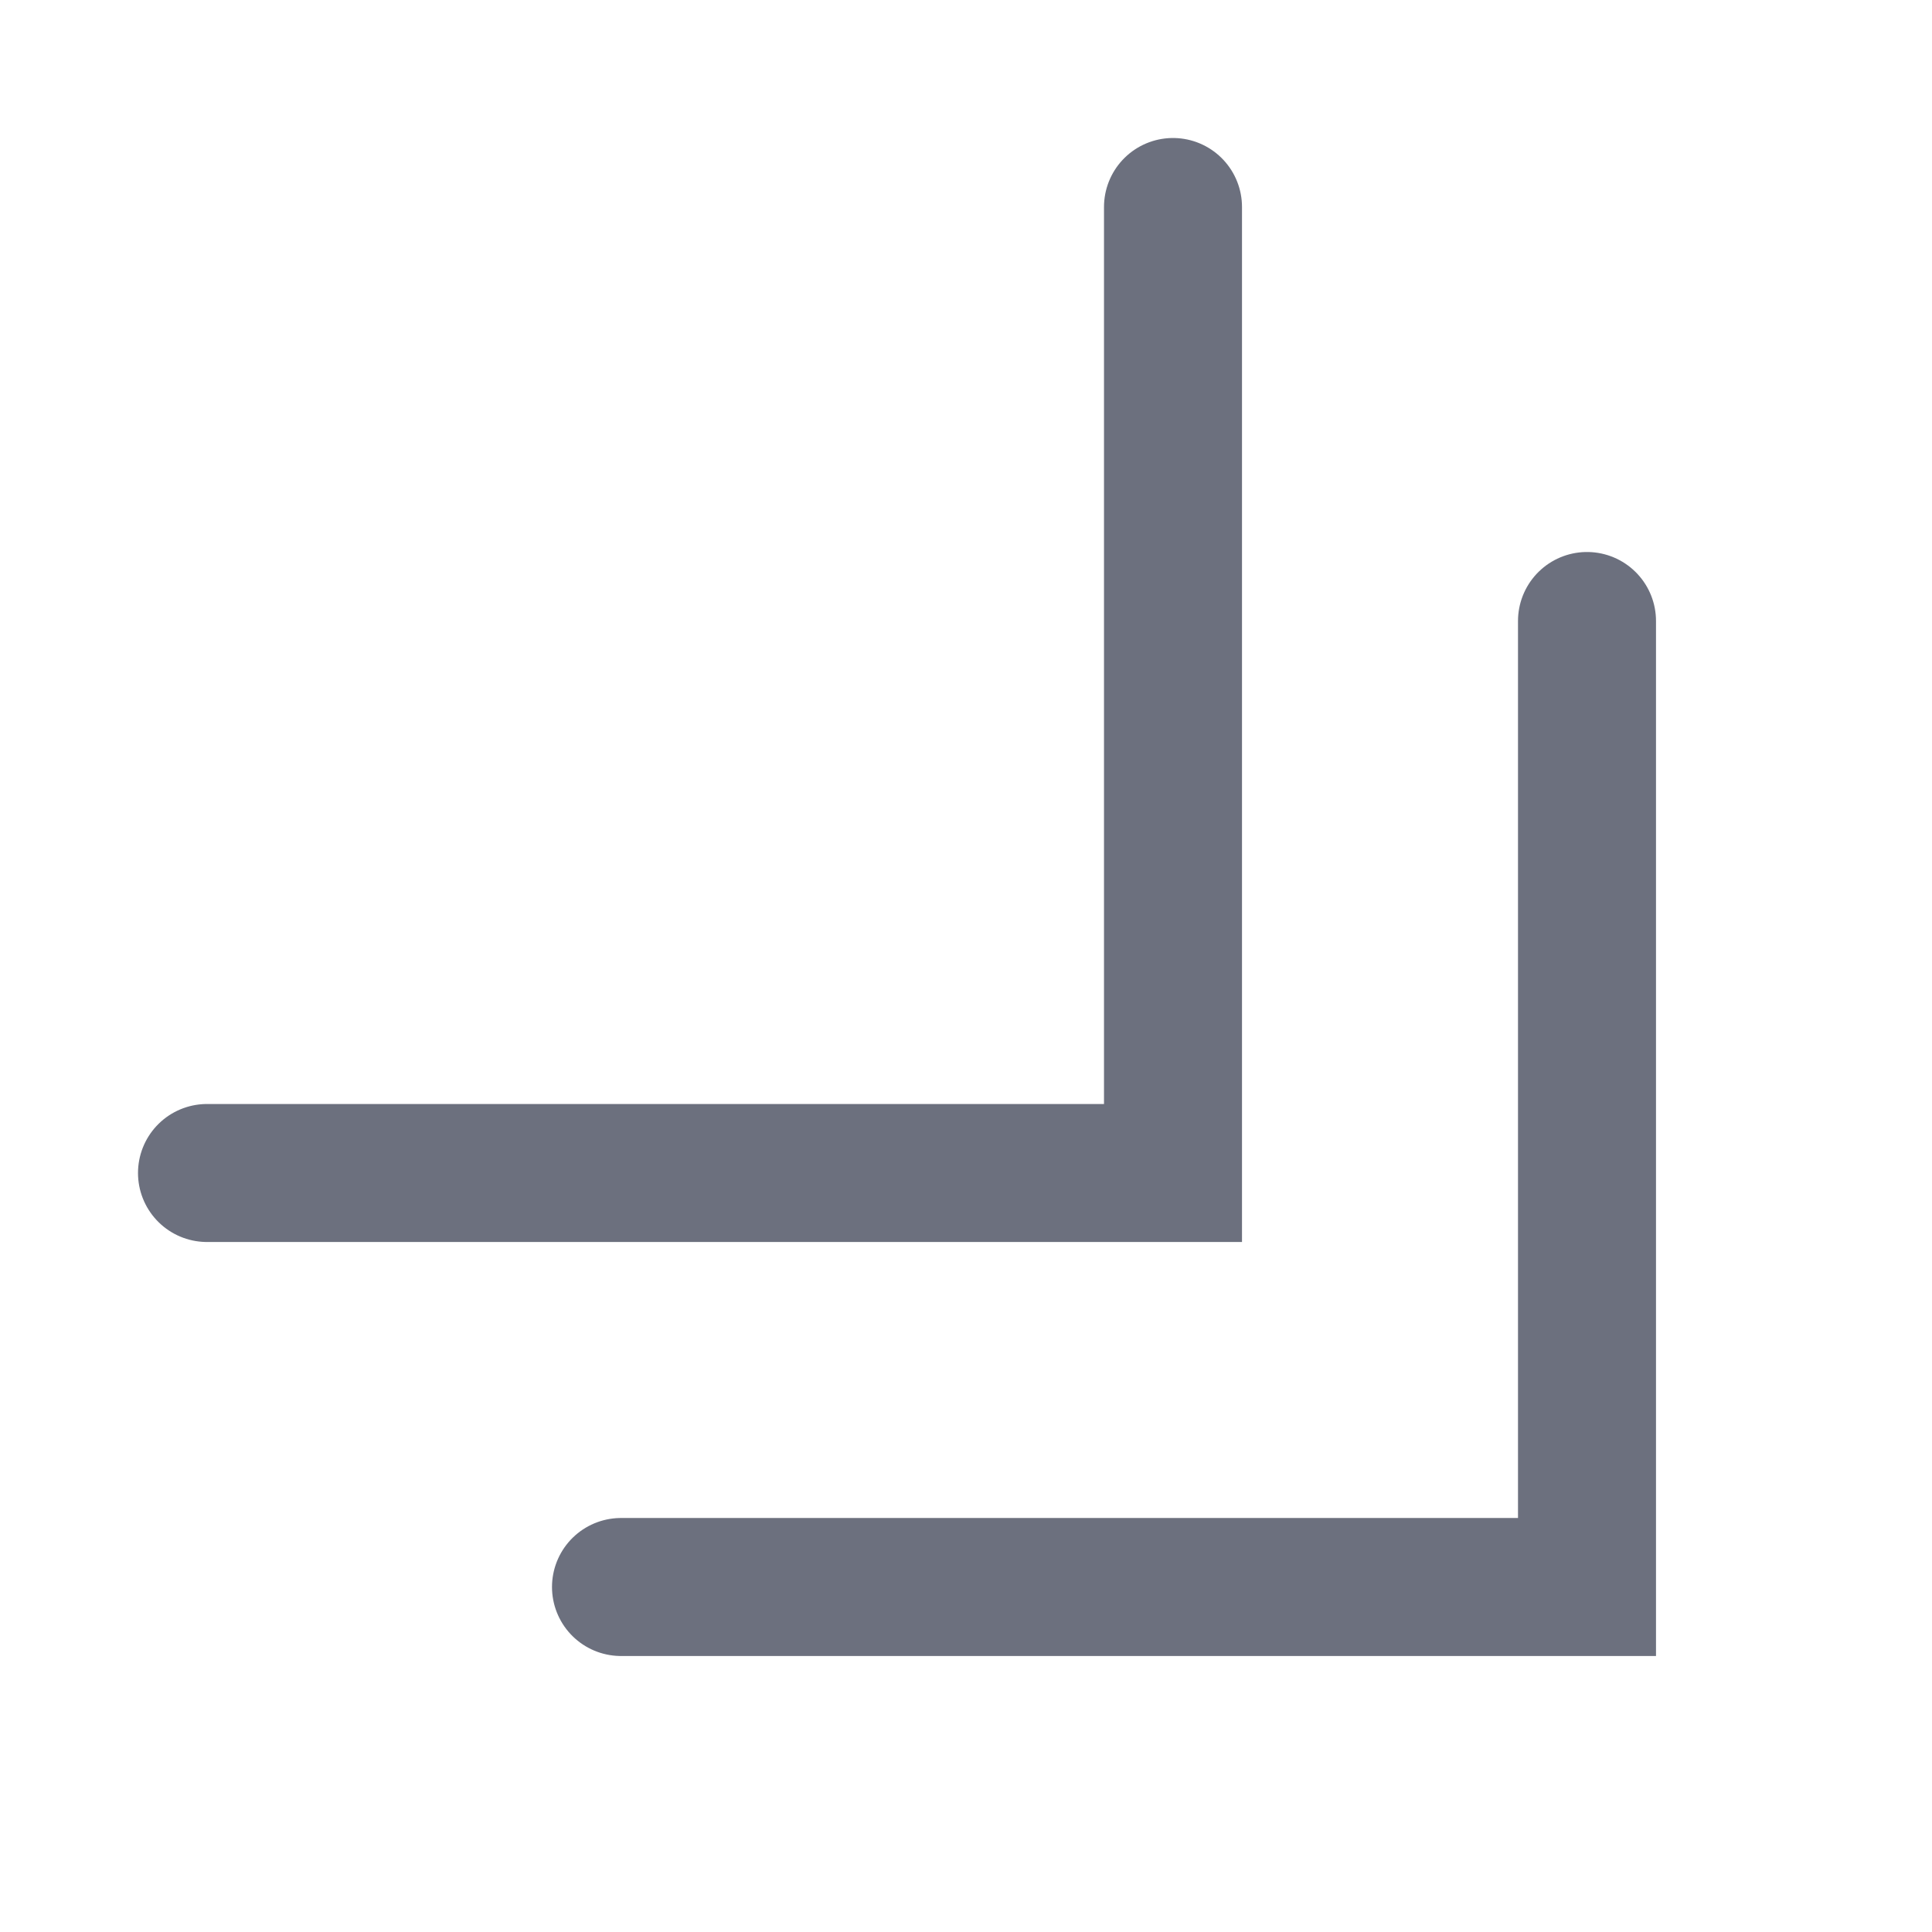
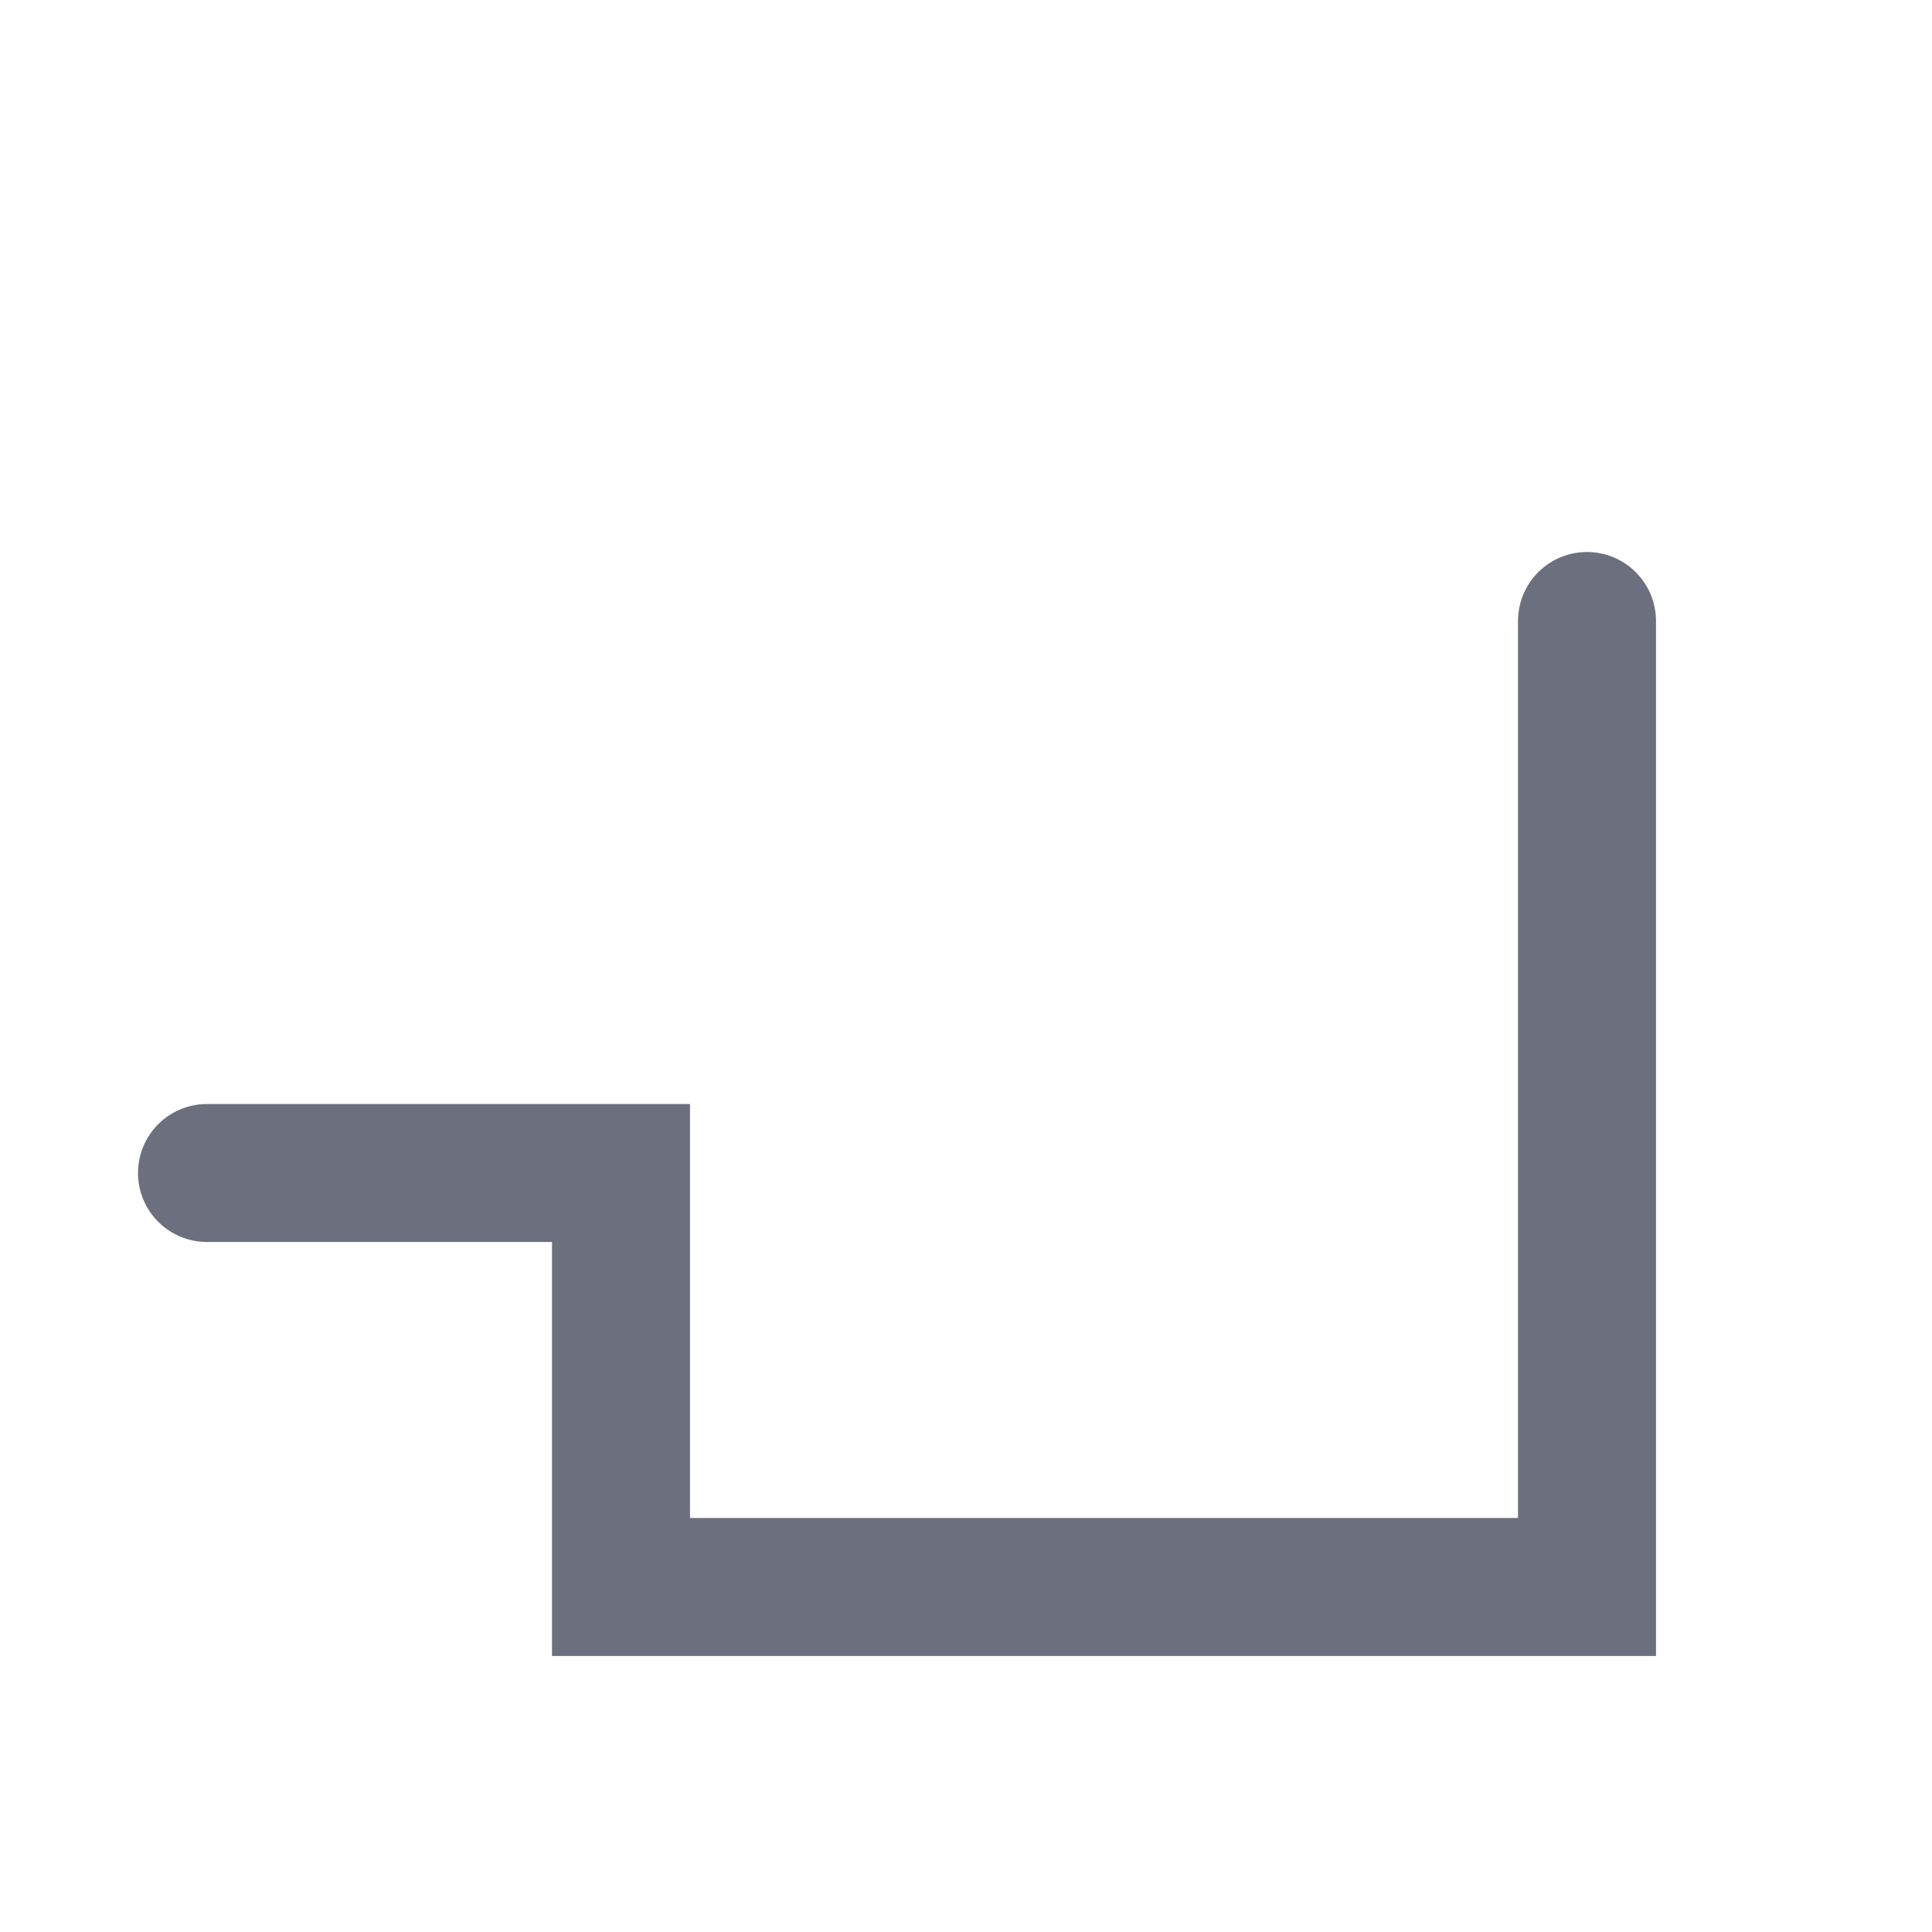
<svg xmlns="http://www.w3.org/2000/svg" width="14" height="14" viewBox="0 0 14 14" fill="none">
-   <path d="M11.5 4.5V11.5H4.5M8.5 1.5V8.5H1.5" stroke="#6C707E" stroke-linecap="round" />
+   <path d="M11.5 4.5V11.5H4.5V8.5H1.5" stroke="#6C707E" stroke-linecap="round" />
</svg>